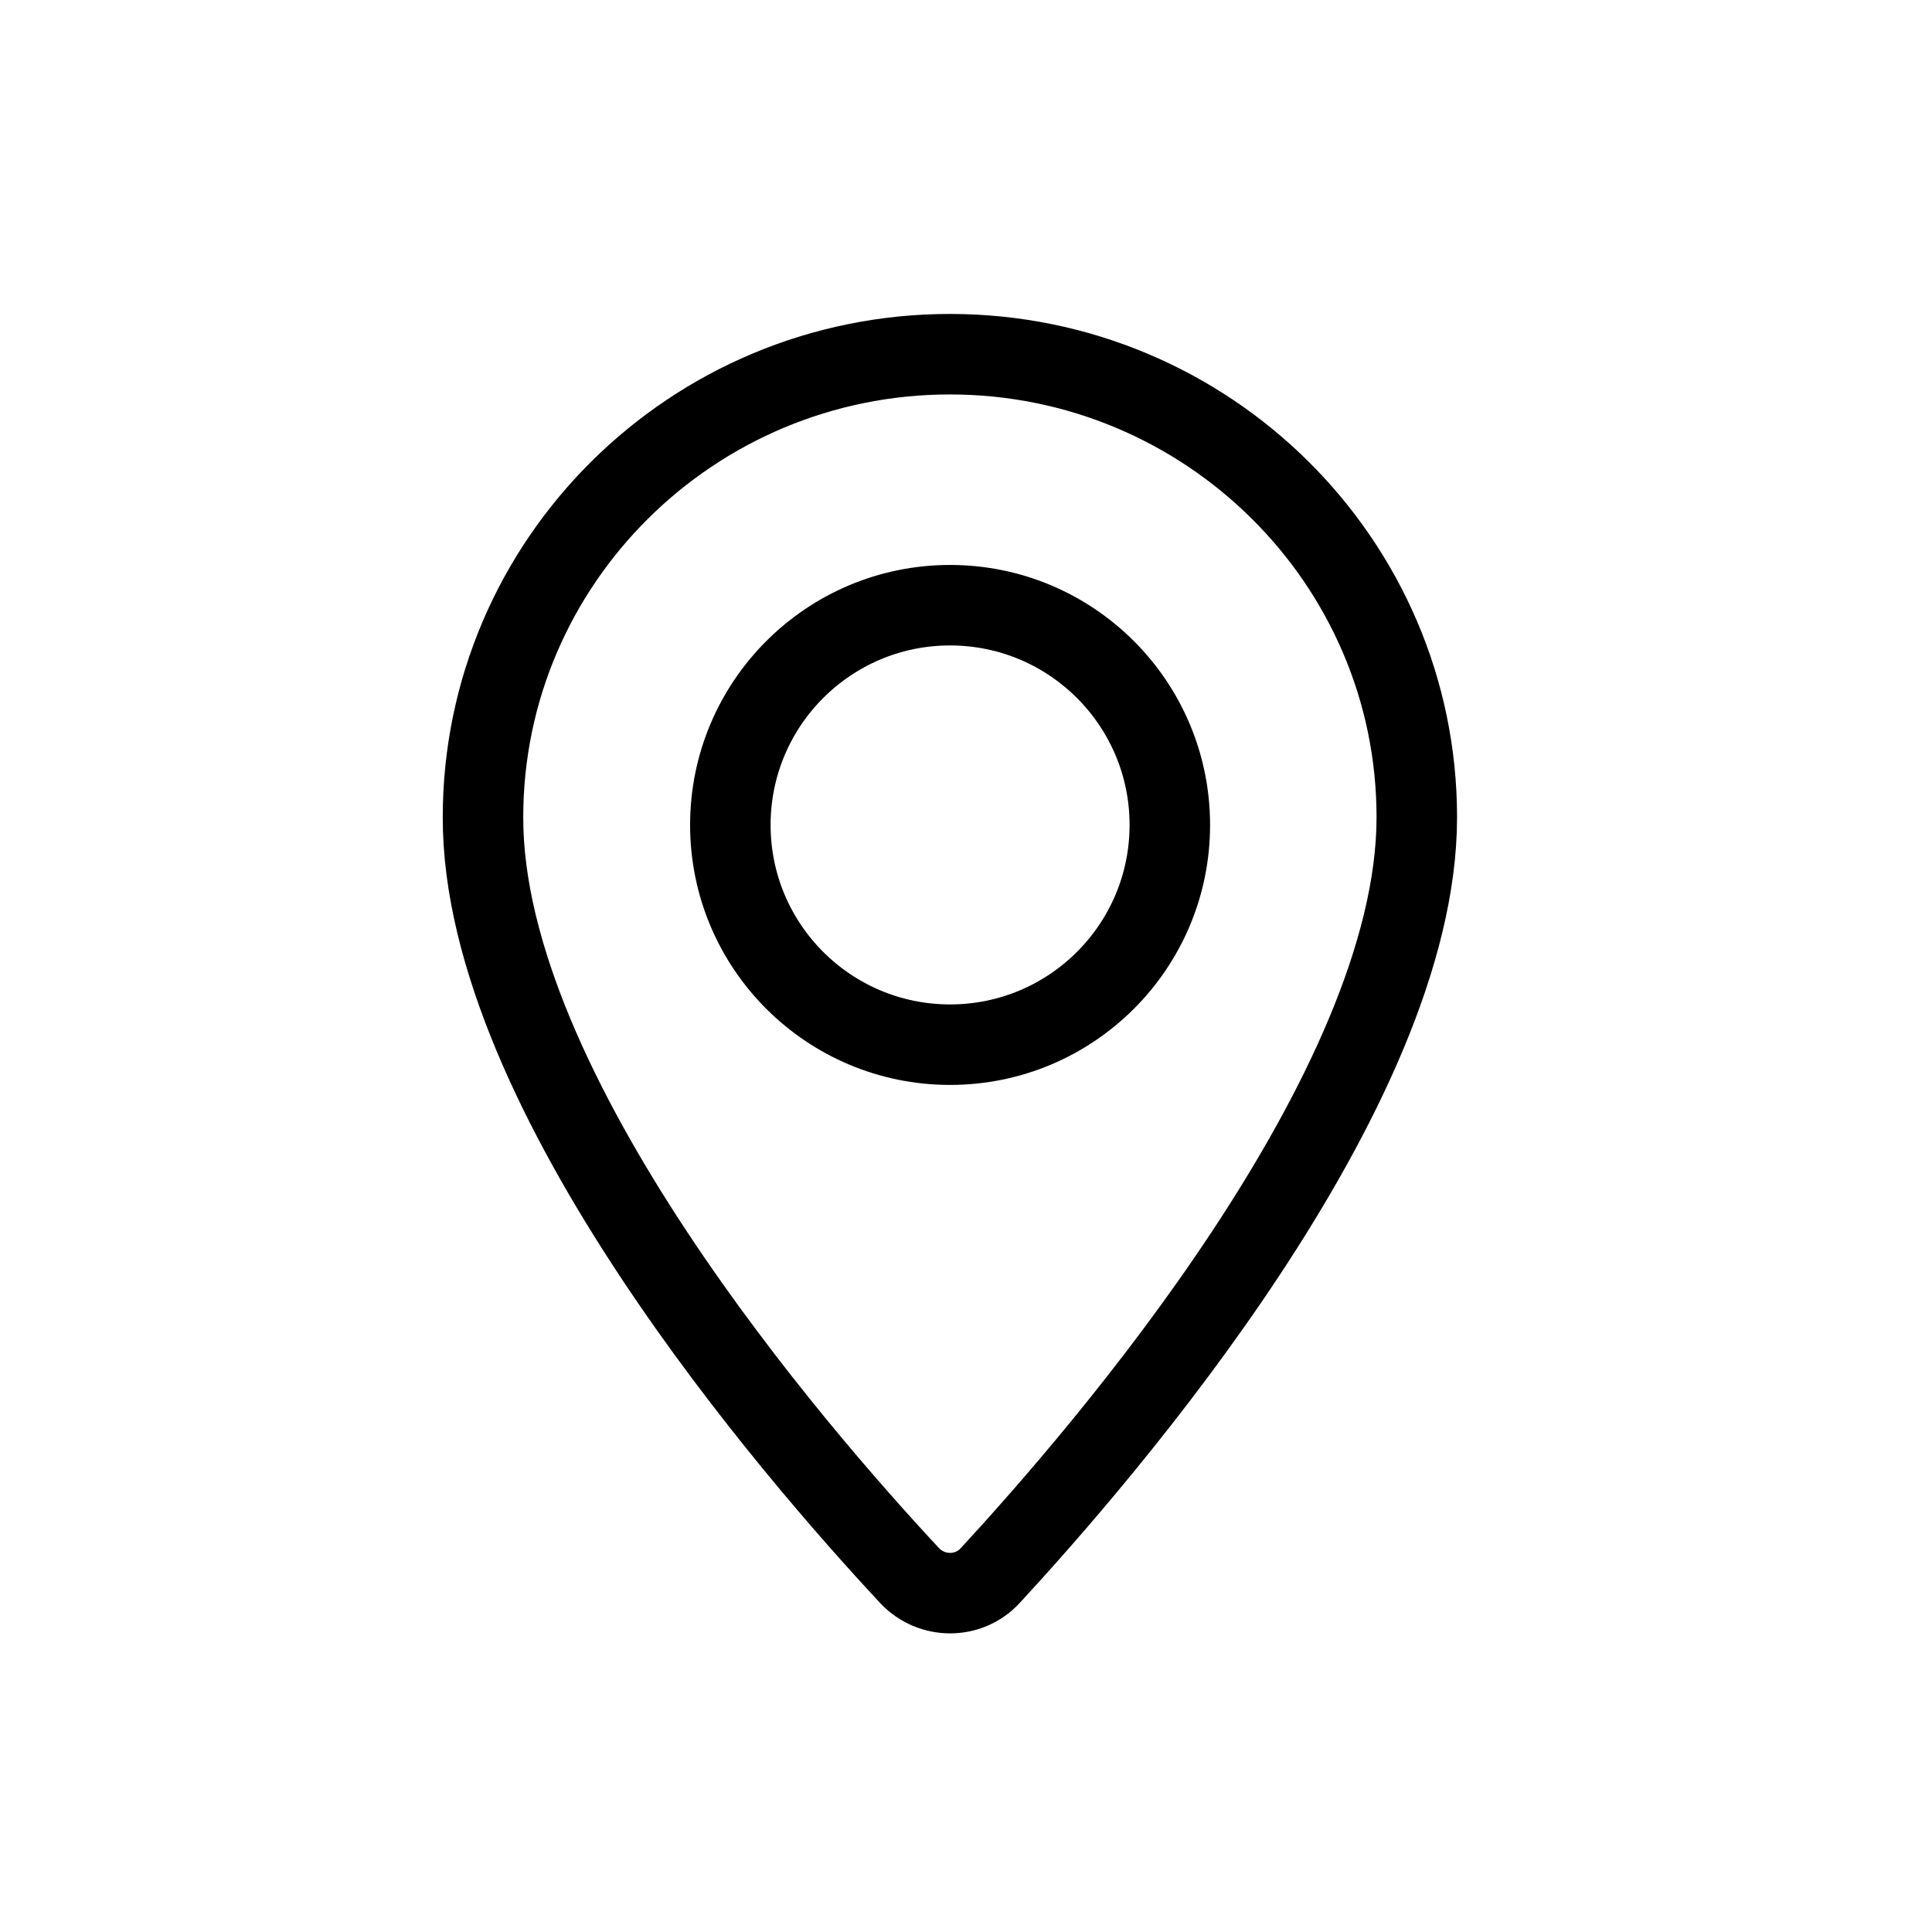
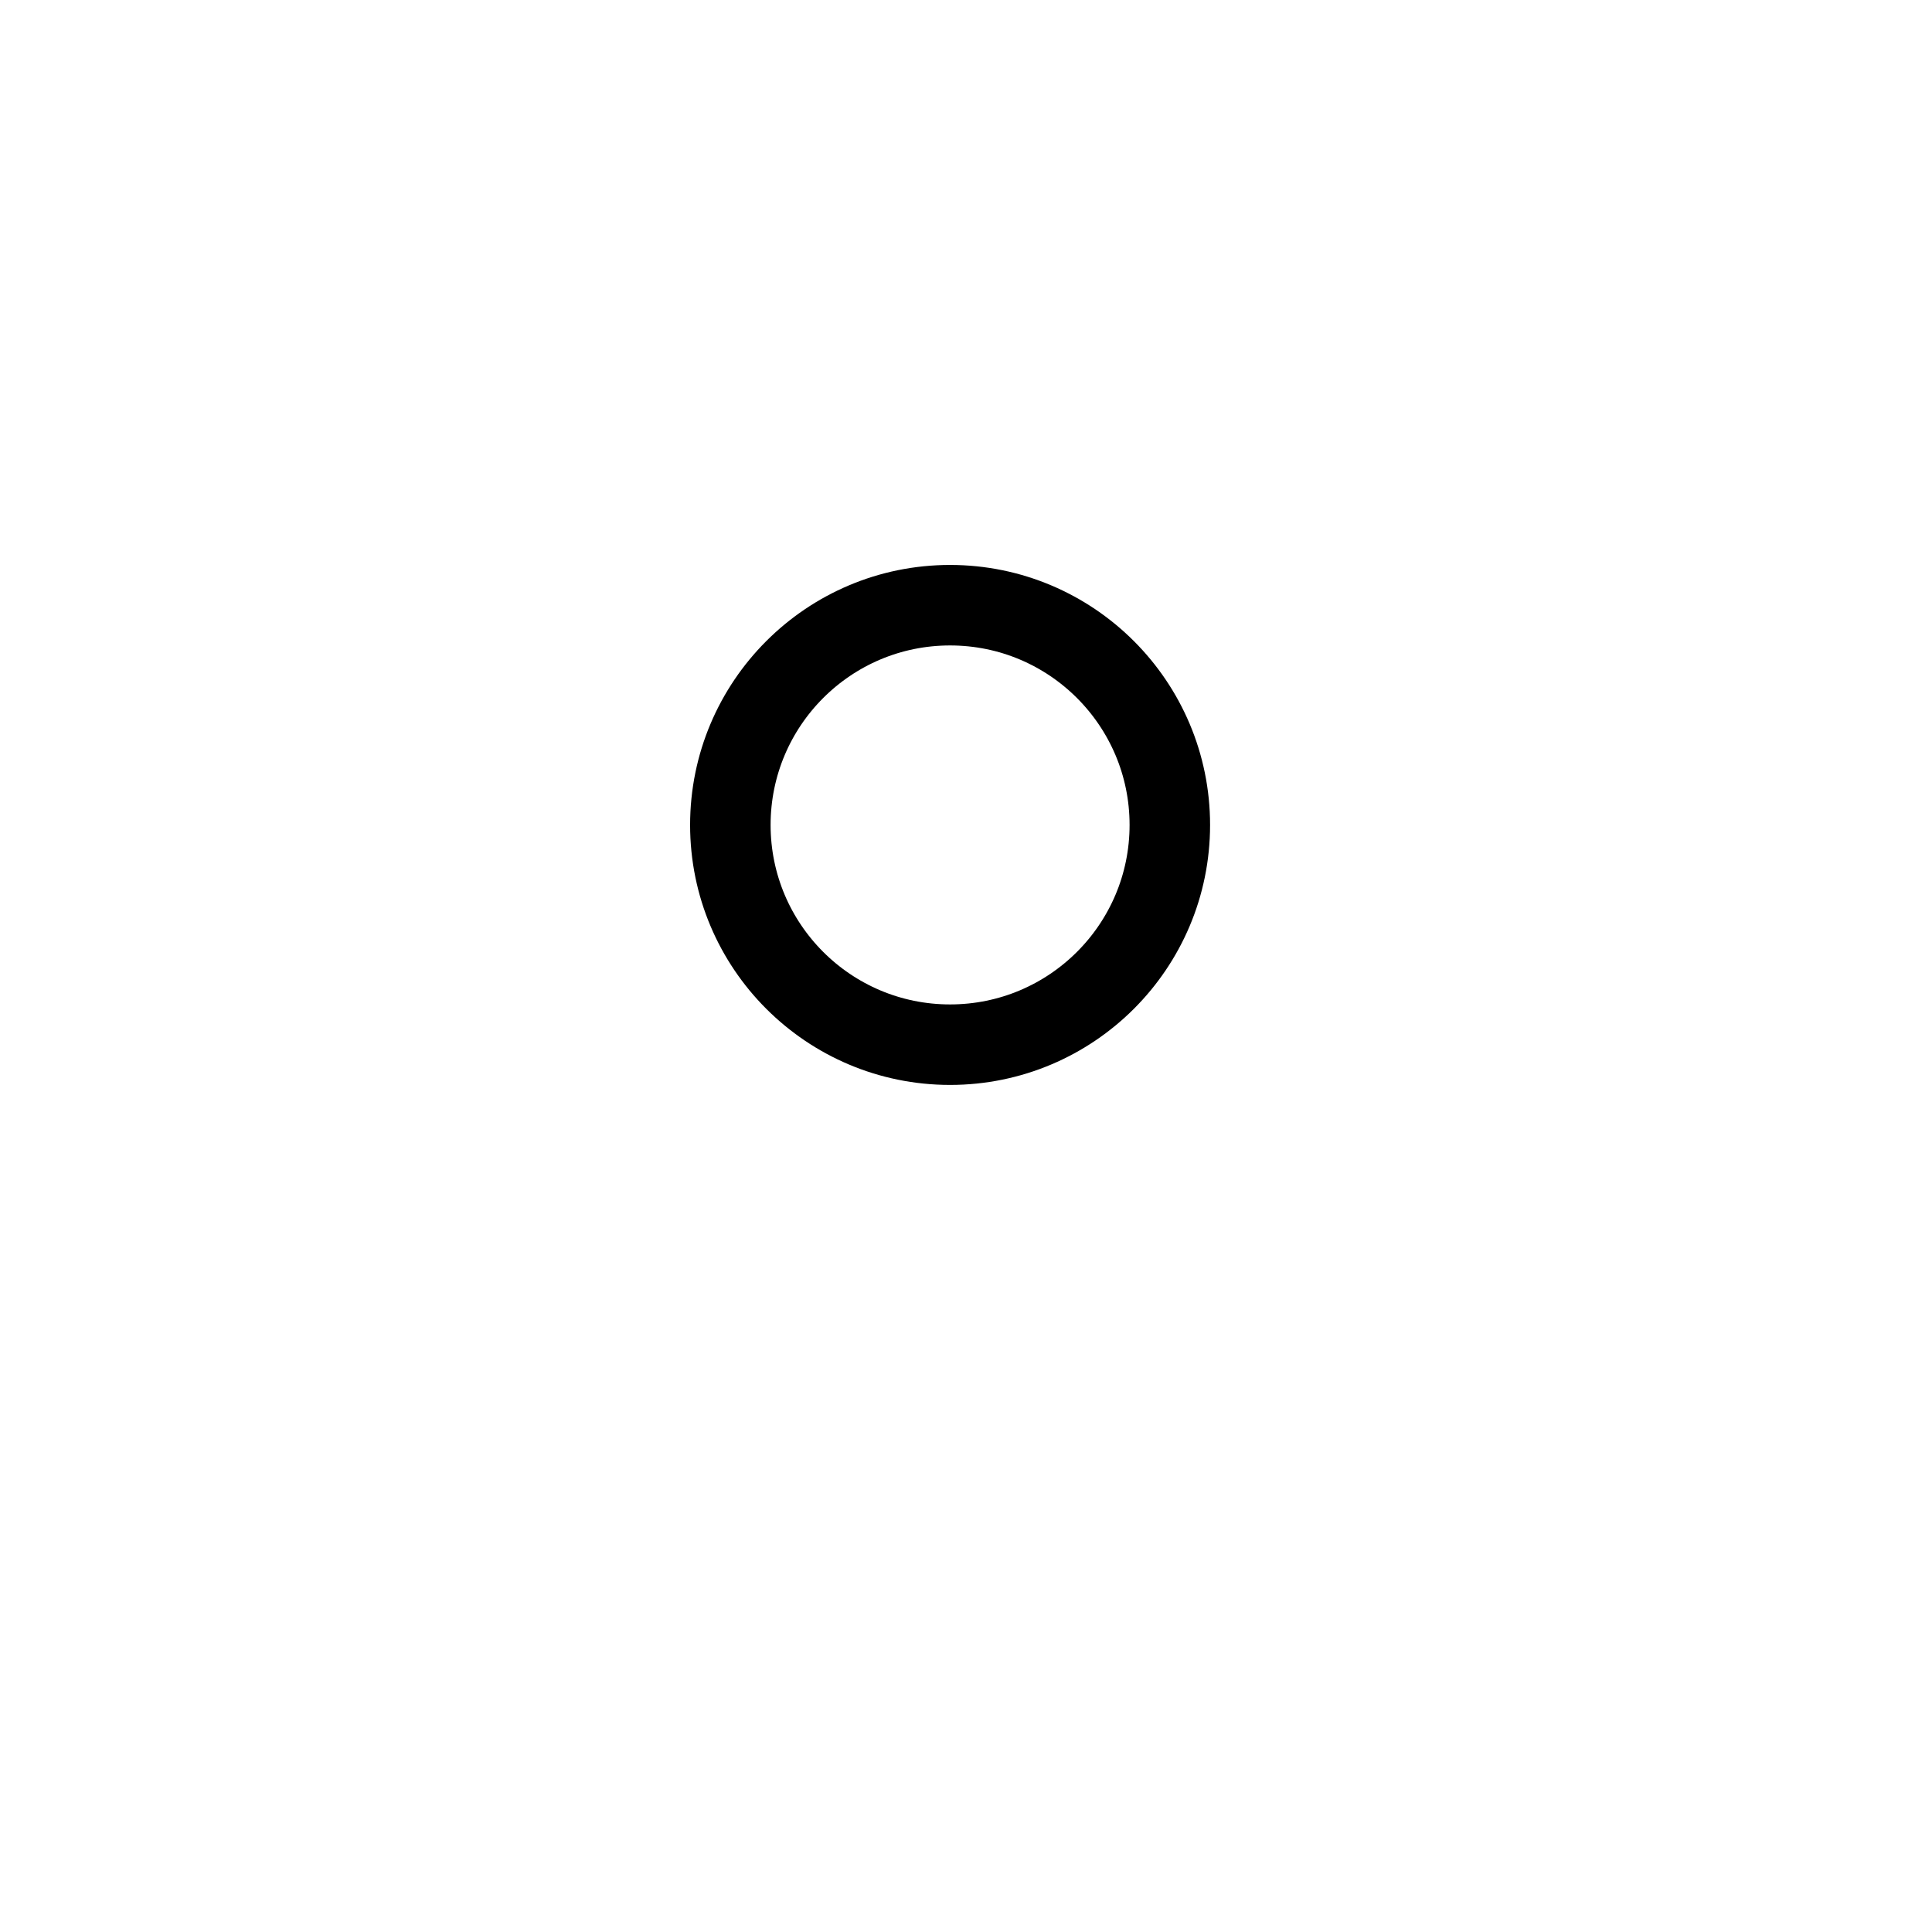
<svg xmlns="http://www.w3.org/2000/svg" width="36" height="36" viewBox="0 0 36 36" fill="none">
-   <path d="M26.4 15.228C26.4 20.336 20.545 27.091 18.447 29.363C18.048 29.793 17.362 29.793 16.953 29.363C14.844 27.101 8.99 20.366 9 15.228C9 10.469 12.9 6.6 17.7 6.6C22.5 6.6 26.4 10.469 26.4 15.228Z" stroke="black" stroke-width="1.5" stroke-linecap="round" stroke-linejoin="round" />
  <path d="M17.703 19.466C19.965 19.466 21.798 17.633 21.798 15.372C21.798 13.111 19.965 11.277 17.703 11.277C15.442 11.277 13.609 13.111 13.609 15.372C13.609 17.633 15.442 19.466 17.703 19.466Z" stroke="black" stroke-width="1.5" stroke-linecap="round" stroke-linejoin="round" />
</svg>